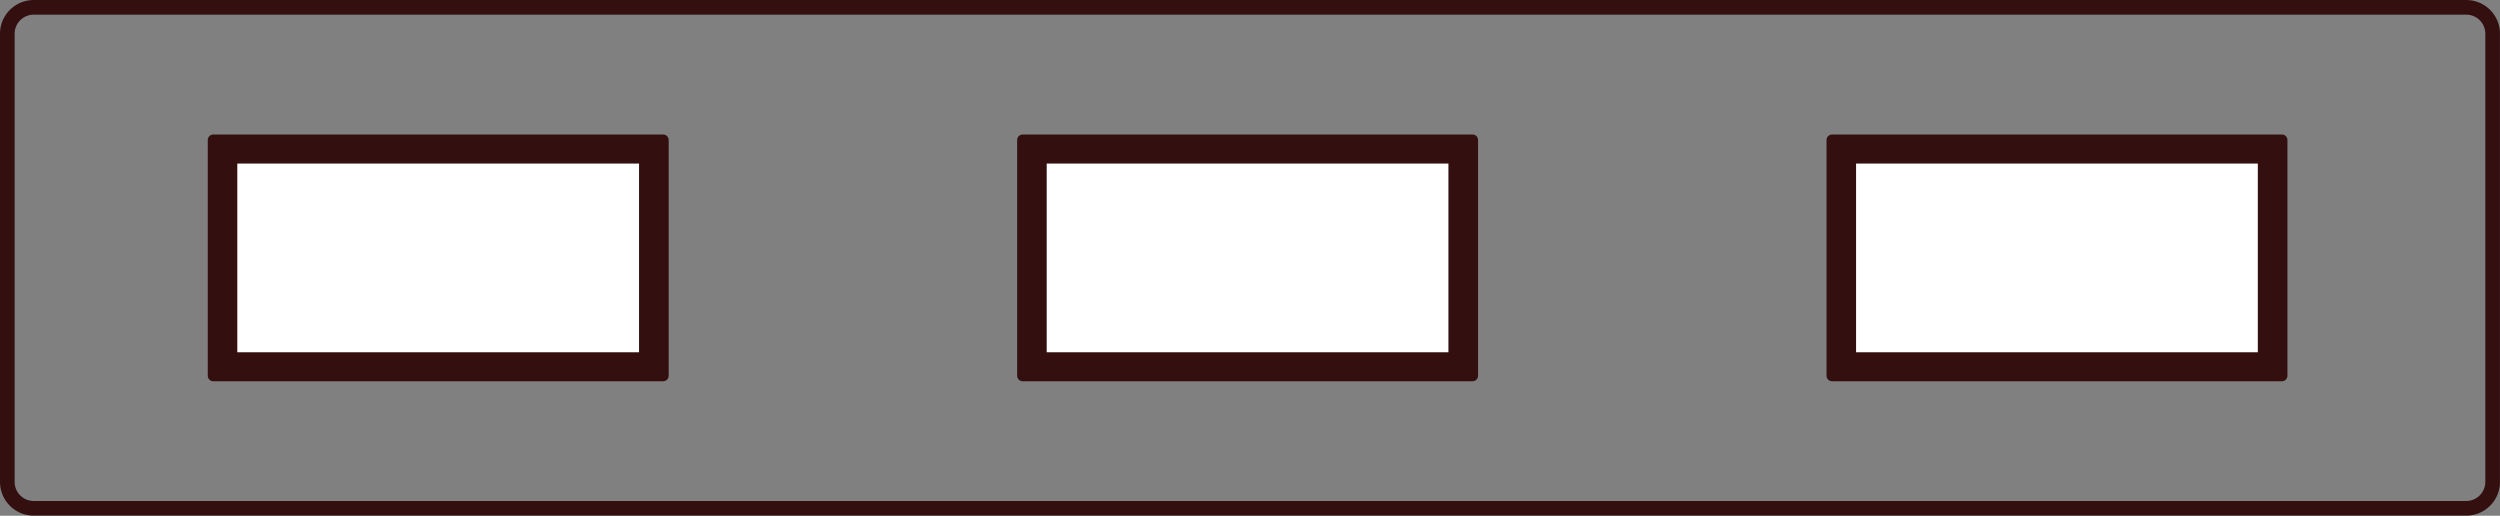
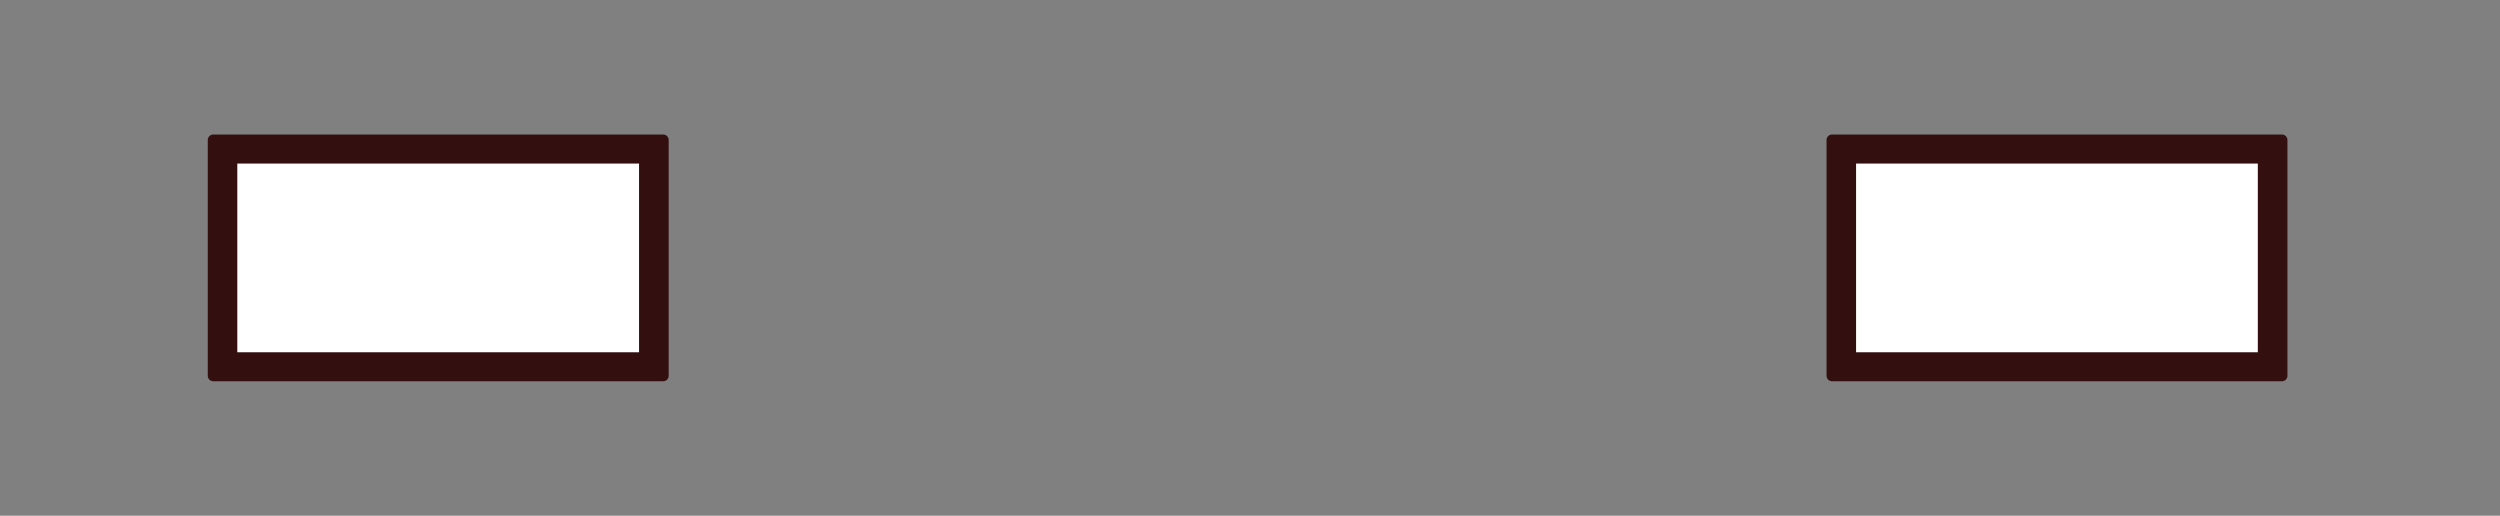
<svg xmlns="http://www.w3.org/2000/svg" width="170.673" height="35.211" viewBox="0 0 170.673 35.211">
  <rect x="0" y="0" width="170.673" height="35.211" fill="#808080" stroke="none" />
  <defs>
    <clipPath id="clip-path">
      <rect id="Rectangle_230" data-name="Rectangle 230" width="170.673" height="35.211" transform="translate(0 0)" fill="none" />
    </clipPath>
  </defs>
  <g id="Group_163" data-name="Group 163" transform="translate(-20.327 -2699.684)">
    <g id="Group_159" data-name="Group 159" transform="translate(145.398 2709.242)">
      <rect id="Rectangle_227" data-name="Rectangle 227" width="30.716" height="16.095" fill="#330f10" stroke="#330f10" stroke-linecap="round" stroke-linejoin="round" stroke-width="0.75" />
      <rect id="Rectangle_228" data-name="Rectangle 228" width="27.426" height="12.883" transform="translate(1.642 1.608)" fill="#fff" />
    </g>
    <g id="Group_160" data-name="Group 160" transform="translate(90.142 2709.242)">
-       <rect id="Rectangle_227-2" data-name="Rectangle 227" width="30.716" height="16.095" fill="#330f10" stroke="#330f10" stroke-linecap="round" stroke-linejoin="round" stroke-width="0.75" />
-       <rect id="Rectangle_228-2" data-name="Rectangle 228" width="27.426" height="12.883" transform="translate(1.642 1.608)" fill="#fff" />
-     </g>
+       </g>
    <g id="Group_161" data-name="Group 161" transform="translate(34.886 2709.242)">
      <rect id="Rectangle_227-3" data-name="Rectangle 227" width="30.716" height="16.095" fill="#330f10" stroke="#330f10" stroke-linecap="round" stroke-linejoin="round" stroke-width="0.75" />
      <rect id="Rectangle_228-3" data-name="Rectangle 228" width="27.426" height="12.883" transform="translate(1.642 1.608)" fill="#fff" />
    </g>
    <g id="Group_60" data-name="Group 60" transform="translate(20.327 2699.685)">
      <g id="Group_59" data-name="Group 59" clip-path="url(#clip-path)">
-         <path id="Rectangle_229" data-name="Rectangle 229" d="M1.8,0H167.87a1.8,1.8,0,0,1,1.8,1.8v30.6a1.8,1.8,0,0,1-1.8,1.8H1.8a1.8,1.8,0,0,1-1.8-1.8V1.8A1.8,1.8,0,0,1,1.8,0Z" transform="translate(0.5 0.5)" fill="none" stroke="#330f10" stroke-miterlimit="10" stroke-width="1" />
-       </g>
+         </g>
    </g>
  </g>
</svg>